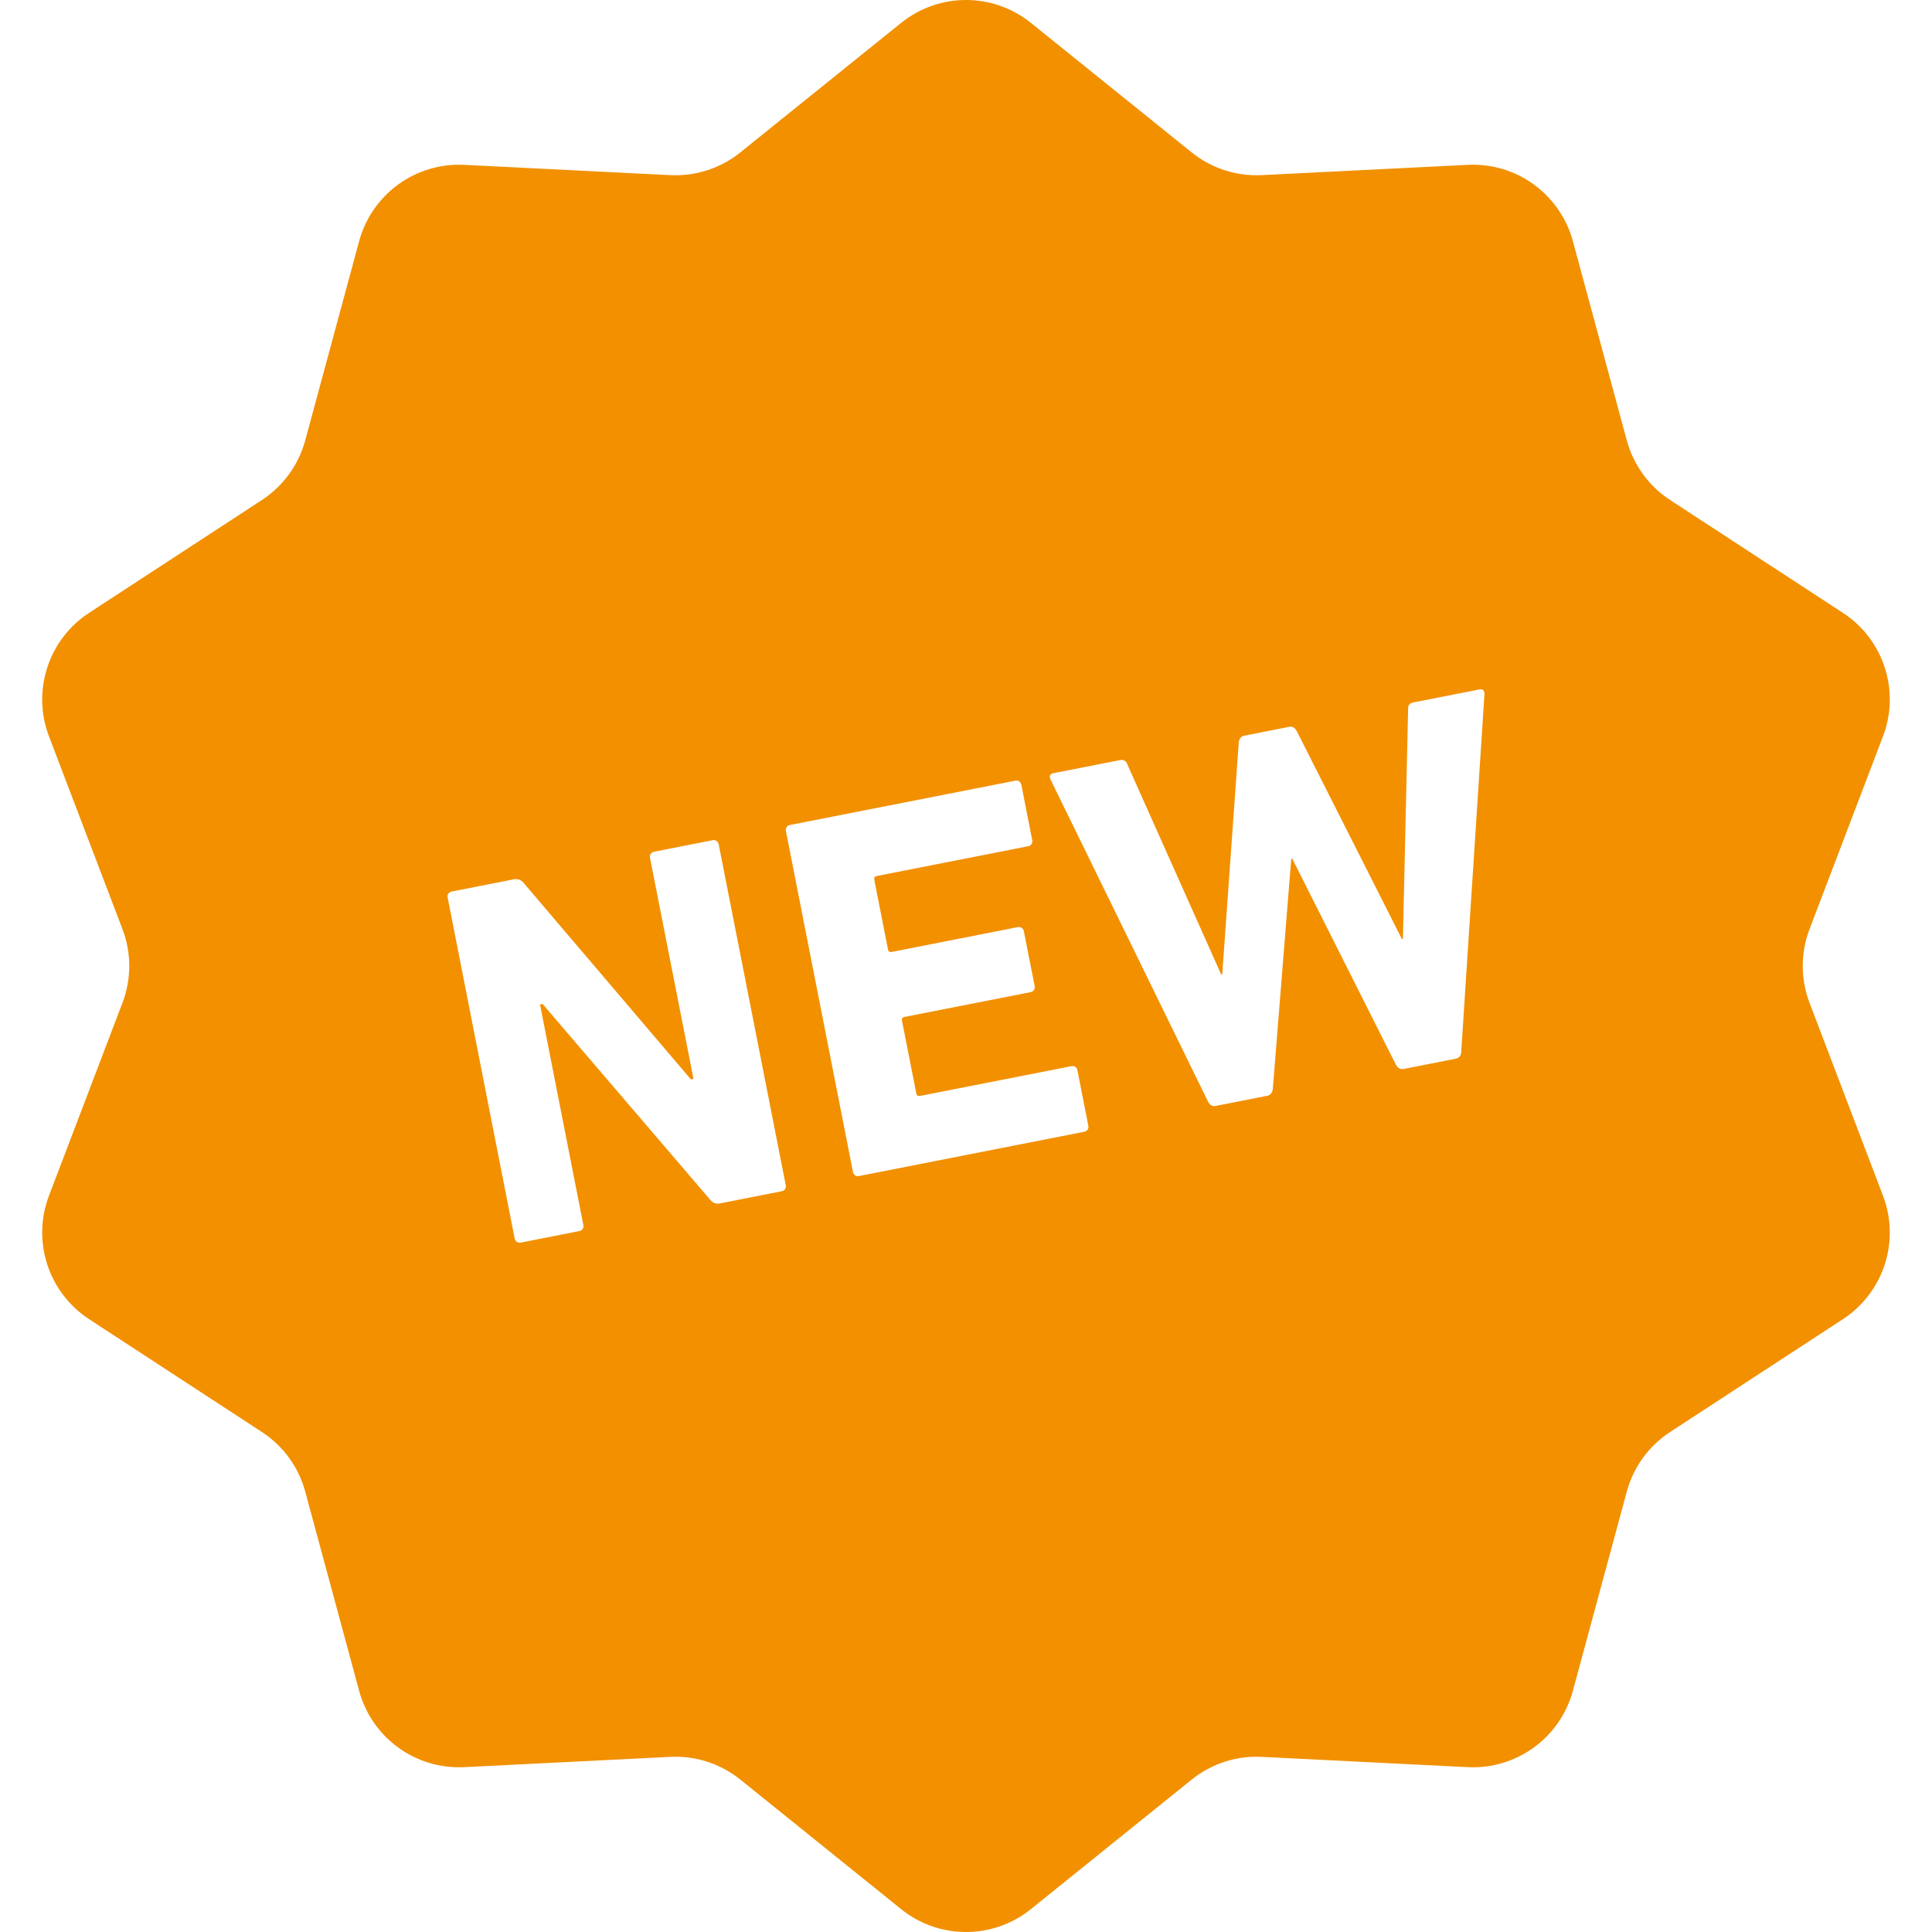
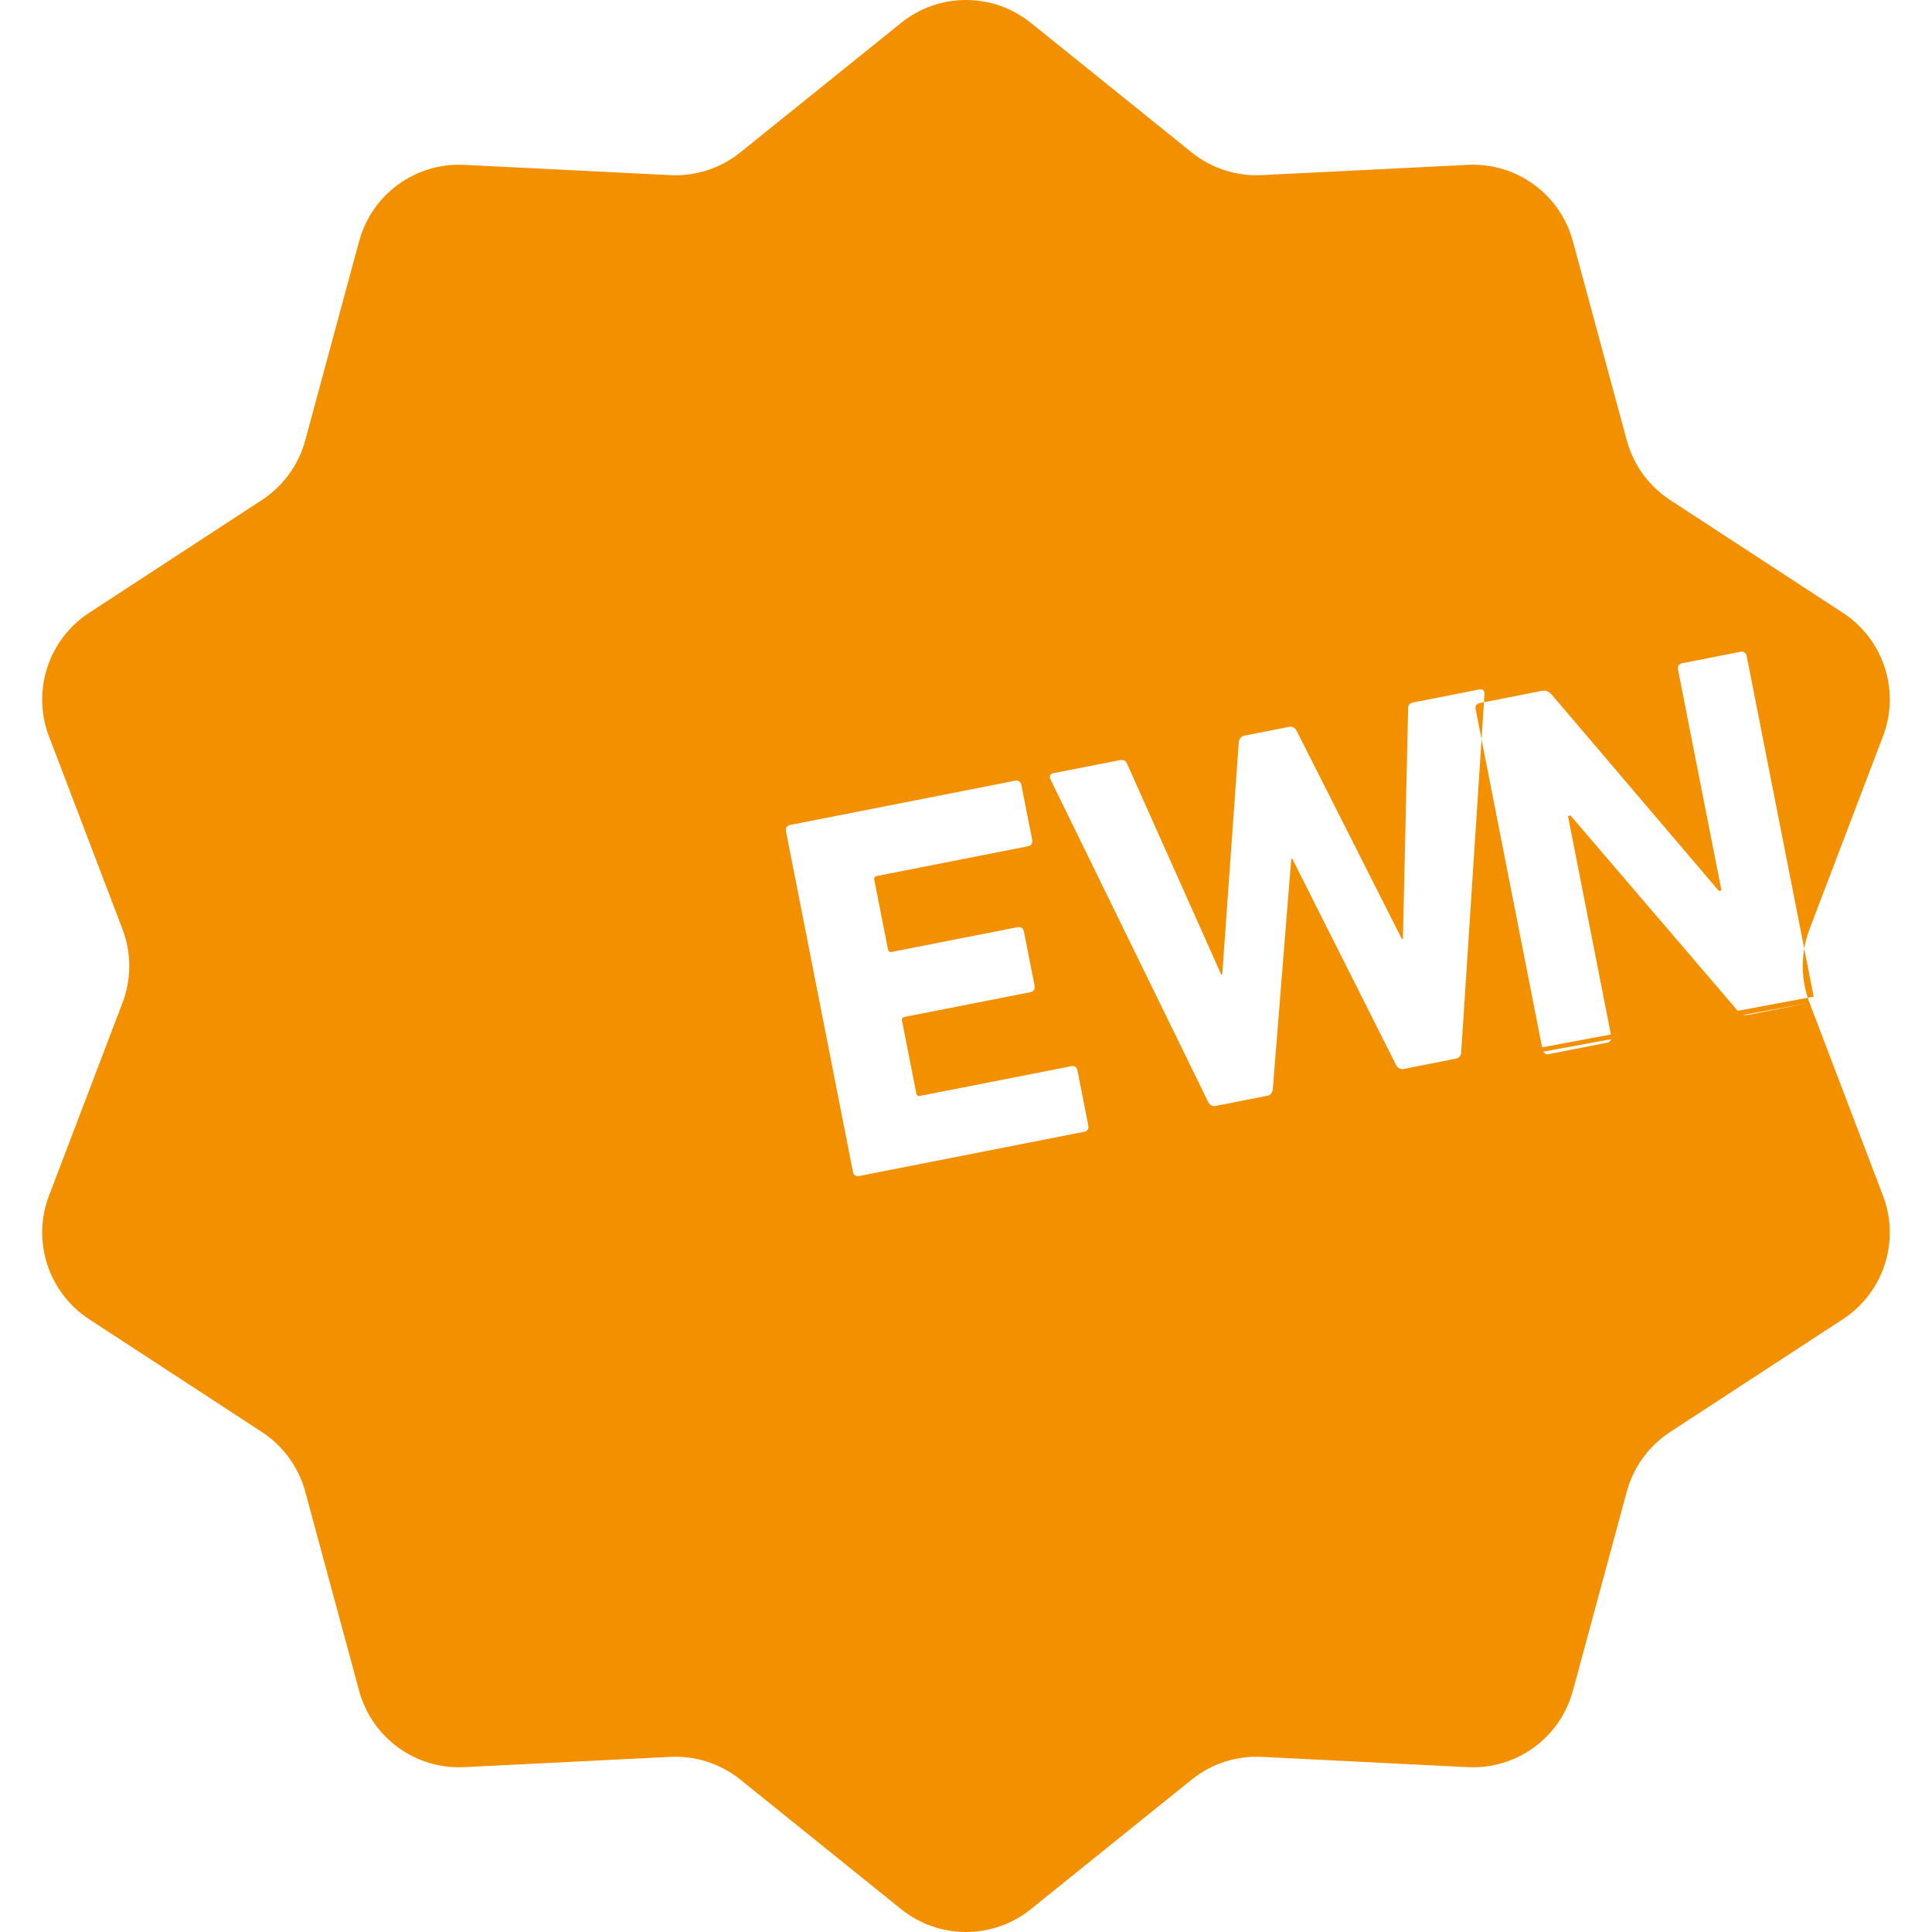
<svg xmlns="http://www.w3.org/2000/svg" version="1.1" id="_x32_" x="0px" y="0px" viewBox="0 0 512 512" style="width: 256px; height: 256px; opacity: 1;" xml:space="preserve">
  <style type="text/css">
	.st0{fill:#4B4B4B;}
</style>
  <g>
-     <path class="st0" d="M479.546,265.761c-2.398-6.283-2.398-13.234,0-19.524l19.468-51.11c4.602-12.056,0.165-25.669-10.623-32.716   l-45.798-29.906c-5.635-3.679-9.713-9.307-11.477-15.796l-14.288-52.805c-3.376-12.442-14.963-20.86-27.832-20.219l-54.631,2.728   c-6.723,0.331-13.324-1.812-18.572-6.035L273.205,6.071c-10.044-8.095-24.36-8.095-34.404,0l-42.588,34.307   c-5.249,4.224-11.849,6.366-18.572,6.035l-54.63-2.728c-12.869-0.64-24.456,7.778-27.832,20.219L80.89,116.71   c-1.763,6.489-5.842,12.117-11.477,15.796l-45.798,29.906c-10.788,7.048-15.225,20.66-10.637,32.716l19.482,51.11   c2.398,6.29,2.398,13.24,0,19.524l-19.482,51.117c-4.588,12.042-0.152,25.668,10.637,32.716l45.798,29.905   c5.635,3.672,9.714,9.294,11.477,15.79l14.288,52.798c3.376,12.455,14.963,20.867,27.832,20.226l54.63-2.729   c6.723-0.337,13.324,1.812,18.572,6.035l42.588,34.314c10.044,8.088,24.36,8.088,34.404,0l42.588-34.314   c5.249-4.223,11.849-6.372,18.572-6.035l54.631,2.729c12.869,0.64,24.456-7.771,27.832-20.226l14.288-52.798   c1.764-6.496,5.842-12.118,11.477-15.79l45.798-29.905c10.788-7.048,15.225-20.674,10.623-32.716L479.546,265.761z M207.125,315.7   l-16.286,3.21c-1.102,0.206-1.86-0.062-2.59-0.916l-44.462-51.937l-0.675,0.138l11.477,58.419c0.166,0.82-0.275,1.474-1.102,1.64   l-15.459,3.044c-0.827,0.159-1.474-0.289-1.64-1.116l-17.747-90.288c-0.165-0.827,0.276-1.474,1.089-1.633l16.424-3.231   c0.964-0.193,1.86,0.062,2.59,0.916l44.352,52.095l0.688-0.138l-11.518-58.55c-0.165-0.833,0.289-1.481,1.102-1.646l15.46-3.038   c0.826-0.166,1.474,0.269,1.64,1.102l17.76,90.288C208.393,314.886,207.952,315.541,207.125,315.7z M287.327,299.93l-59.659,11.732   c-0.812,0.159-1.46-0.276-1.626-1.102l-17.759-90.289c-0.166-0.827,0.275-1.488,1.102-1.646l59.645-11.732   c0.813-0.158,1.474,0.283,1.64,1.11l2.88,14.632c0.166,0.82-0.289,1.474-1.102,1.632l-40.094,7.888   c-0.538,0.103-0.758,0.434-0.662,0.985l3.638,18.47c0.11,0.545,0.441,0.765,0.978,0.662l33.398-6.573   c0.813-0.158,1.474,0.289,1.626,1.103l2.866,14.501c0.152,0.827-0.289,1.474-1.102,1.633l-33.398,6.565   c-0.537,0.111-0.758,0.441-0.662,0.986l3.803,19.29c0.11,0.551,0.441,0.764,0.978,0.654l40.094-7.88   c0.812-0.166,1.474,0.282,1.625,1.102l2.88,14.646C288.595,299.118,288.14,299.772,287.327,299.93z M387.233,278.857   c0.014,0.854-0.552,1.544-1.516,1.723l-13.681,2.693c-0.951,0.192-1.613-0.255-2.054-1.019l-27.514-54.693l-0.276,0.055   l-4.892,61.065c-0.124,0.875-0.551,1.536-1.515,1.722l-13.682,2.694c-0.827,0.158-1.474-0.283-1.915-1.054l-41.83-85.556   c-0.303-0.799-0.138-1.398,0.826-1.592l17.636-3.458c0.965-0.192,1.626,0.234,1.902,1.047l24.91,55.774l0.276-0.055l4.382-61.533   c0.11-0.889,0.565-1.53,1.515-1.722l11.904-2.342c0.813-0.159,1.461,0.275,1.902,1.054l27.9,55.181l0.276-0.062l1.378-60.926   c-0.041-0.992,0.414-1.516,1.378-1.702l17.512-3.438c0.951-0.193,1.323,0.289,1.351,1.144L387.233,278.857z" style="fill: rgb(242, 144, 0);" />
+     <path class="st0" d="M479.546,265.761c-2.398-6.283-2.398-13.234,0-19.524l19.468-51.11c4.602-12.056,0.165-25.669-10.623-32.716   l-45.798-29.906c-5.635-3.679-9.713-9.307-11.477-15.796l-14.288-52.805c-3.376-12.442-14.963-20.86-27.832-20.219l-54.631,2.728   c-6.723,0.331-13.324-1.812-18.572-6.035L273.205,6.071c-10.044-8.095-24.36-8.095-34.404,0l-42.588,34.307   c-5.249,4.224-11.849,6.366-18.572,6.035l-54.63-2.728c-12.869-0.64-24.456,7.778-27.832,20.219L80.89,116.71   c-1.763,6.489-5.842,12.117-11.477,15.796l-45.798,29.906c-10.788,7.048-15.225,20.66-10.637,32.716l19.482,51.11   c2.398,6.29,2.398,13.24,0,19.524l-19.482,51.117c-4.588,12.042-0.152,25.668,10.637,32.716l45.798,29.905   c5.635,3.672,9.714,9.294,11.477,15.79l14.288,52.798c3.376,12.455,14.963,20.867,27.832,20.226l54.63-2.729   c6.723-0.337,13.324,1.812,18.572,6.035l42.588,34.314c10.044,8.088,24.36,8.088,34.404,0l42.588-34.314   c5.249-4.223,11.849-6.372,18.572-6.035l54.631,2.729c12.869,0.64,24.456-7.771,27.832-20.226l14.288-52.798   c1.764-6.496,5.842-12.118,11.477-15.79l45.798-29.905c10.788-7.048,15.225-20.674,10.623-32.716L479.546,265.761z l-16.286,3.21c-1.102,0.206-1.86-0.062-2.59-0.916l-44.462-51.937l-0.675,0.138l11.477,58.419c0.166,0.82-0.275,1.474-1.102,1.64   l-15.459,3.044c-0.827,0.159-1.474-0.289-1.64-1.116l-17.747-90.288c-0.165-0.827,0.276-1.474,1.089-1.633l16.424-3.231   c0.964-0.193,1.86,0.062,2.59,0.916l44.352,52.095l0.688-0.138l-11.518-58.55c-0.165-0.833,0.289-1.481,1.102-1.646l15.46-3.038   c0.826-0.166,1.474,0.269,1.64,1.102l17.76,90.288C208.393,314.886,207.952,315.541,207.125,315.7z M287.327,299.93l-59.659,11.732   c-0.812,0.159-1.46-0.276-1.626-1.102l-17.759-90.289c-0.166-0.827,0.275-1.488,1.102-1.646l59.645-11.732   c0.813-0.158,1.474,0.283,1.64,1.11l2.88,14.632c0.166,0.82-0.289,1.474-1.102,1.632l-40.094,7.888   c-0.538,0.103-0.758,0.434-0.662,0.985l3.638,18.47c0.11,0.545,0.441,0.765,0.978,0.662l33.398-6.573   c0.813-0.158,1.474,0.289,1.626,1.103l2.866,14.501c0.152,0.827-0.289,1.474-1.102,1.633l-33.398,6.565   c-0.537,0.111-0.758,0.441-0.662,0.986l3.803,19.29c0.11,0.551,0.441,0.764,0.978,0.654l40.094-7.88   c0.812-0.166,1.474,0.282,1.625,1.102l2.88,14.646C288.595,299.118,288.14,299.772,287.327,299.93z M387.233,278.857   c0.014,0.854-0.552,1.544-1.516,1.723l-13.681,2.693c-0.951,0.192-1.613-0.255-2.054-1.019l-27.514-54.693l-0.276,0.055   l-4.892,61.065c-0.124,0.875-0.551,1.536-1.515,1.722l-13.682,2.694c-0.827,0.158-1.474-0.283-1.915-1.054l-41.83-85.556   c-0.303-0.799-0.138-1.398,0.826-1.592l17.636-3.458c0.965-0.192,1.626,0.234,1.902,1.047l24.91,55.774l0.276-0.055l4.382-61.533   c0.11-0.889,0.565-1.53,1.515-1.722l11.904-2.342c0.813-0.159,1.461,0.275,1.902,1.054l27.9,55.181l0.276-0.062l1.378-60.926   c-0.041-0.992,0.414-1.516,1.378-1.702l17.512-3.438c0.951-0.193,1.323,0.289,1.351,1.144L387.233,278.857z" style="fill: rgb(242, 144, 0);" />
  </g>
</svg>